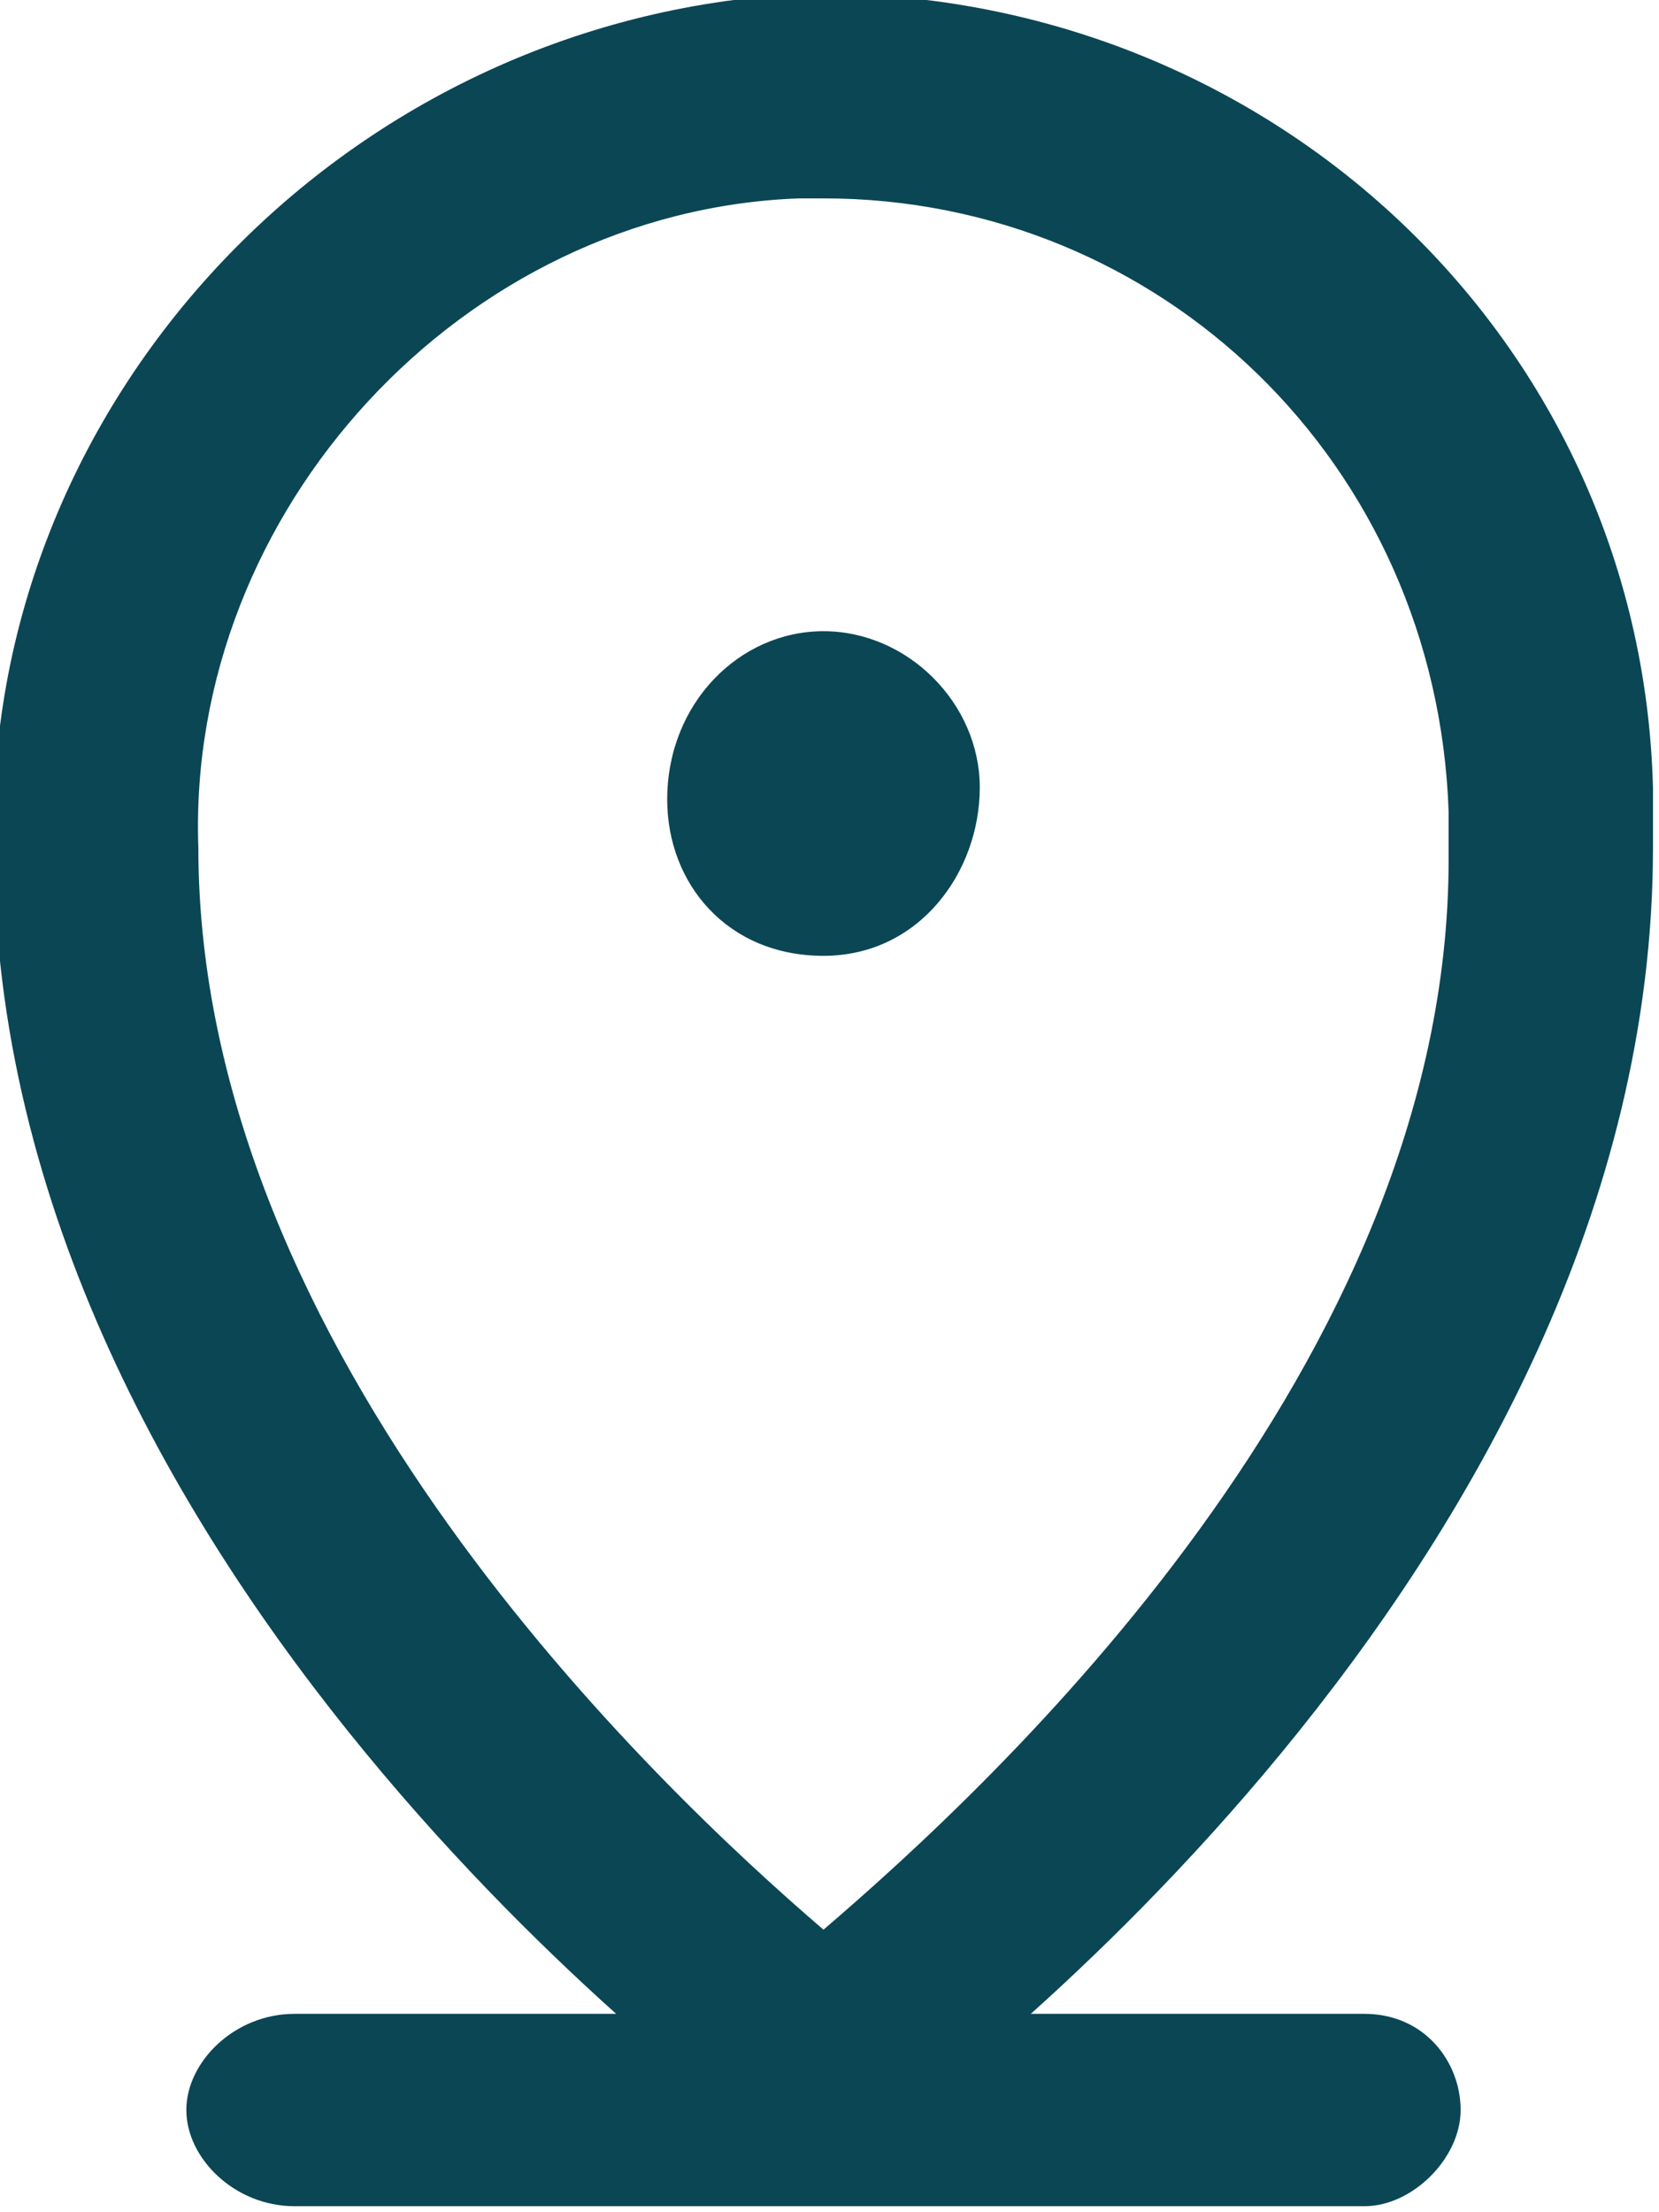
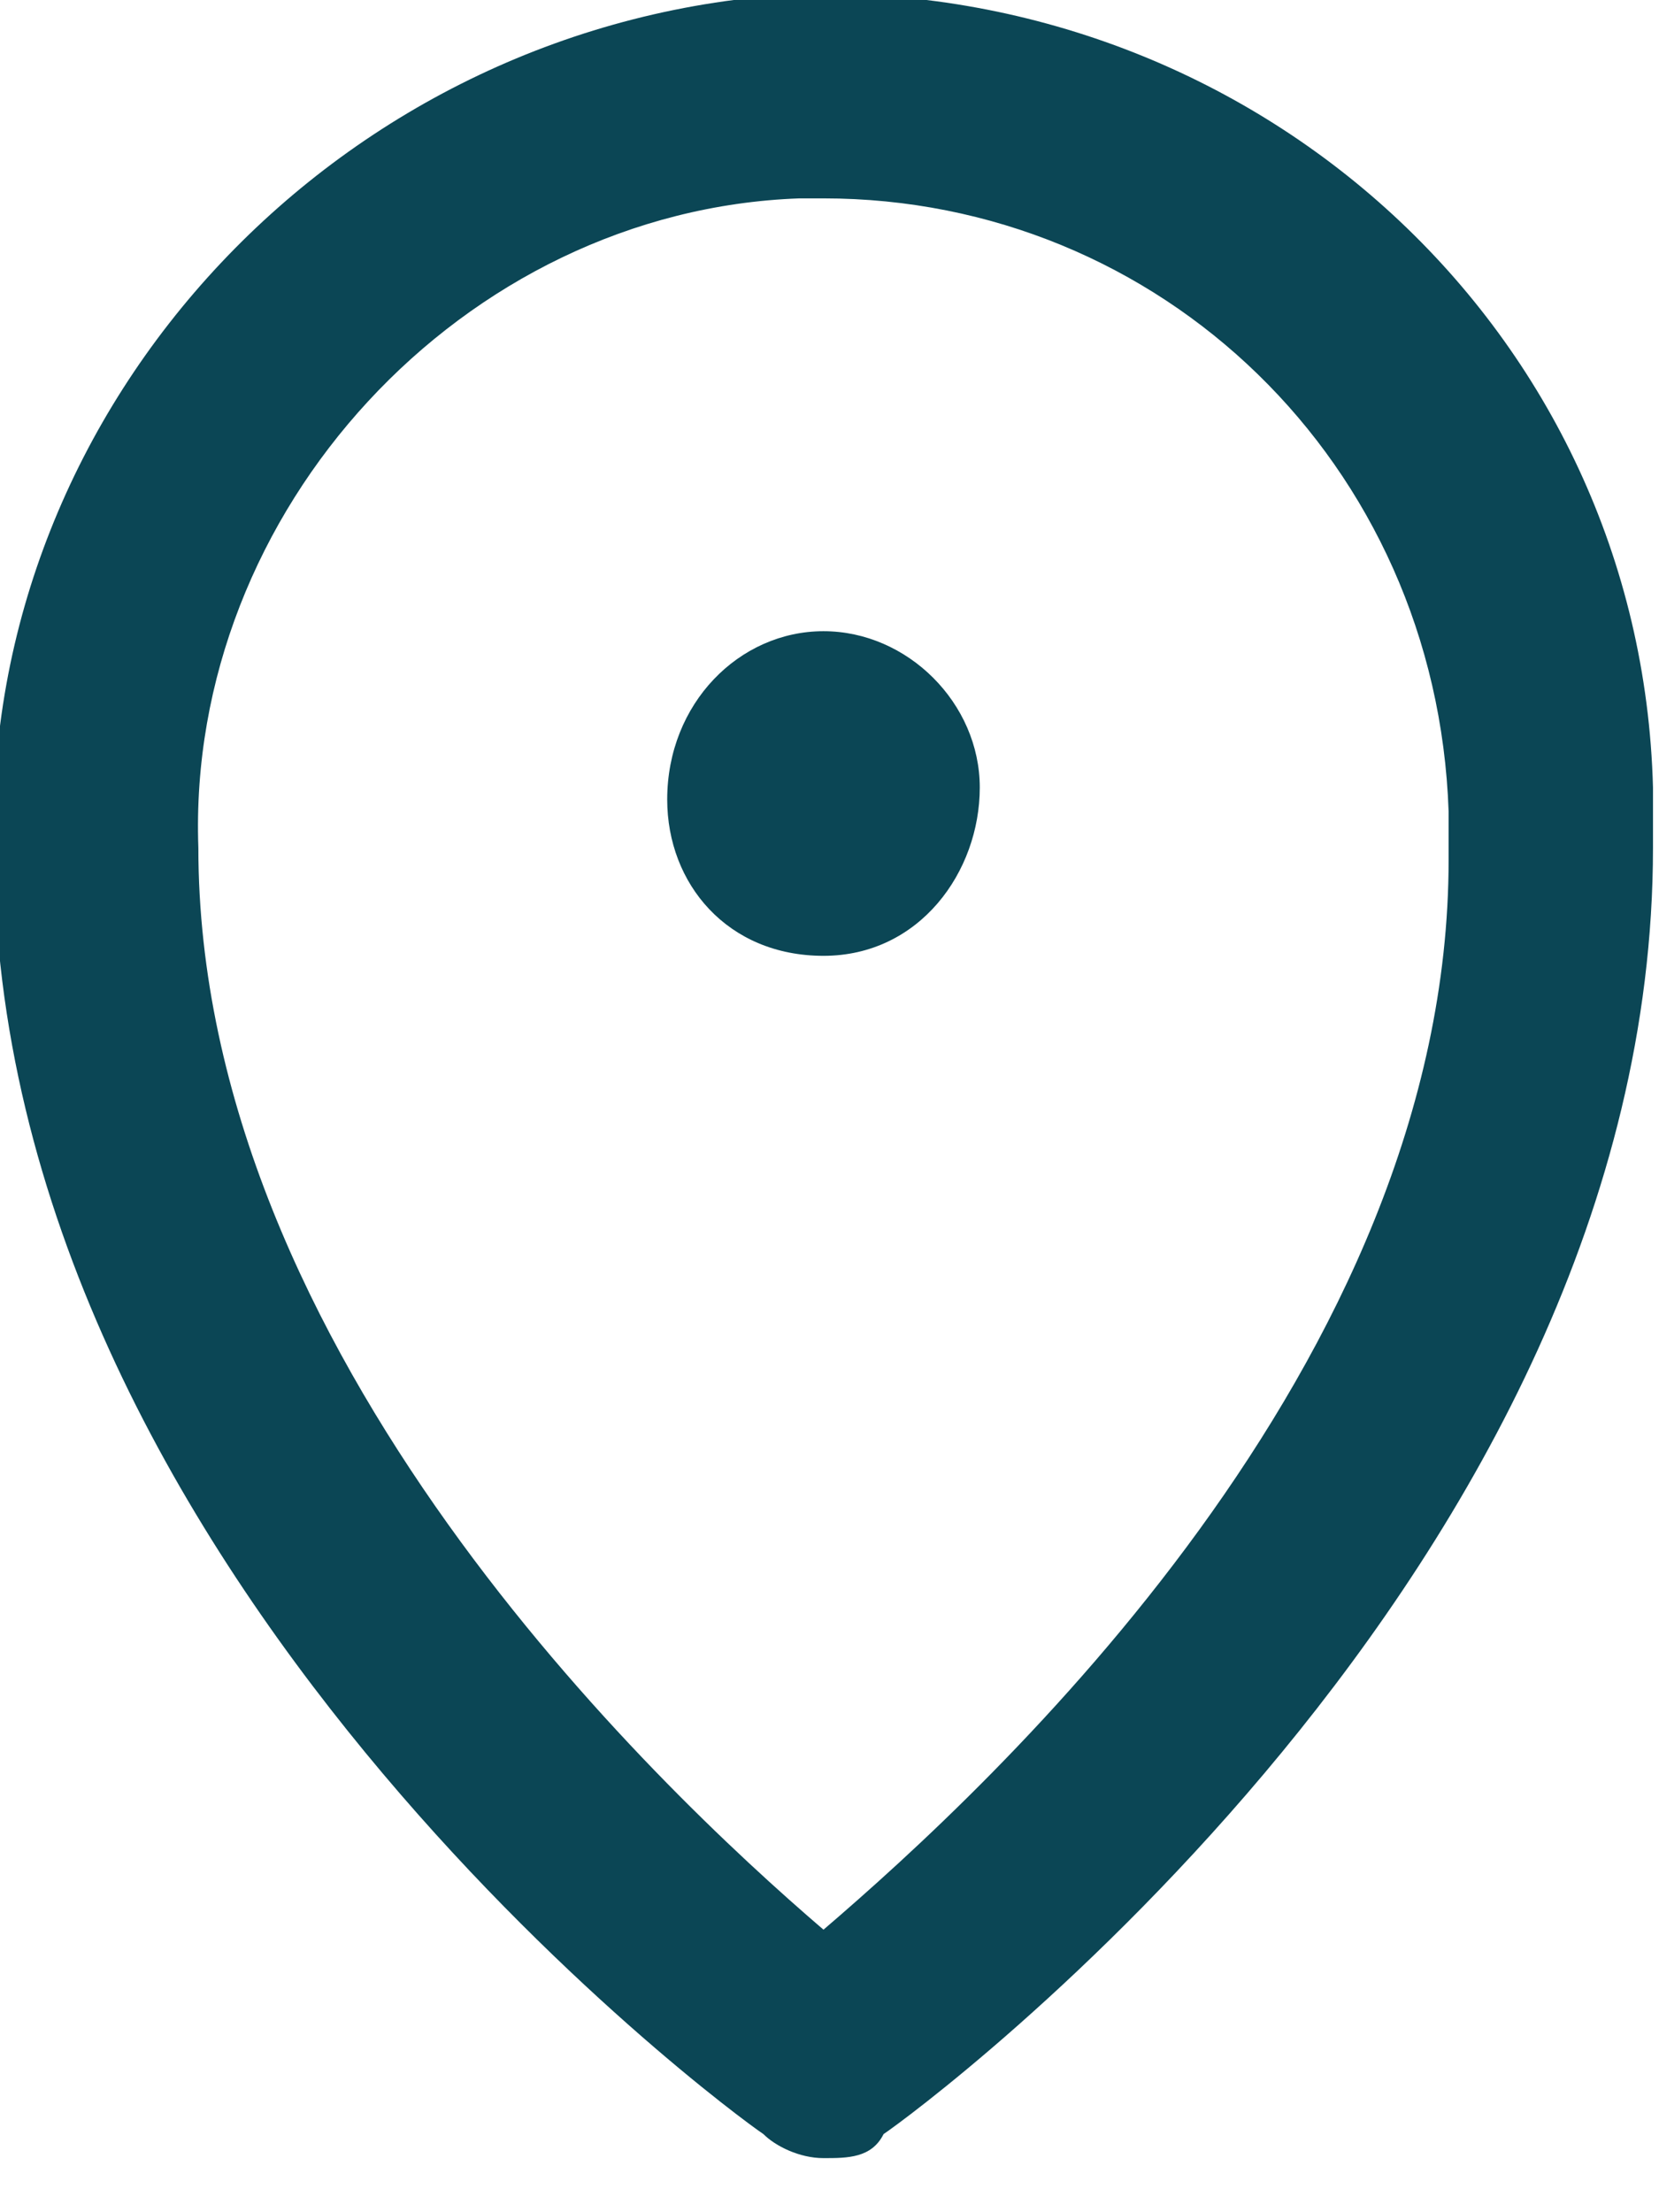
<svg xmlns="http://www.w3.org/2000/svg" version="1.1" id="Layer_1" x="0px" y="0px" width="13.8px" height="18.4px" viewBox="0 0 13.8 18.4" style="enable-background:new 0 0 13.8 18.4;" xml:space="preserve">
  <style type="text/css">
	.st0{fill:#0B4655;}
</style>
  <g id="Map_Pin" transform="translate(0.85 0.85)">
    <g id="Path_731">
-       <path class="st0" d="M10.5,17.5H1.6c-0.5,0-0.9-0.4-0.9-0.8s0.4-0.8,0.9-0.8h8.9c0.5,0,0.8,0.4,0.8,0.8S10.9,17.5,10.5,17.5z" />
-     </g>
+       </g>
    <g id="Path_730">
      <path class="st0" d="M6,4.4c0.7,0,1.3,0.6,1.3,1.3S6.8,7.1,6,7.1S4.7,6.5,4.7,5.8c0,0,0,0,0,0C4.7,5,5.3,4.4,6,4.4z" />
    </g>
    <g id="Path_729">
      <path class="st0" d="M6,17.1c-0.2,0-0.4-0.1-0.5-0.2c-0.3-0.2-6.4-4.7-6.4-10.7C-1,2.5,2-0.7,5.8-0.9c3.8-0.1,7,2.8,7.1,6.6    c0,0.2,0,0.3,0,0.5c0,6-6.1,10.5-6.4,10.7C6.4,17.1,6.2,17.1,6,17.1z M6,0.8c-0.1,0-0.1,0-0.2,0C3,0.9,0.7,3.4,0.8,6.2    c0,4.2,3.8,7.8,5.2,9c1.4-1.2,5.2-4.7,5.2-8.9c0,0,0,0,0,0c0-0.1,0-0.3,0-0.4C11.1,3,8.8,0.8,6,0.8z" />
    </g>
  </g>
</svg>